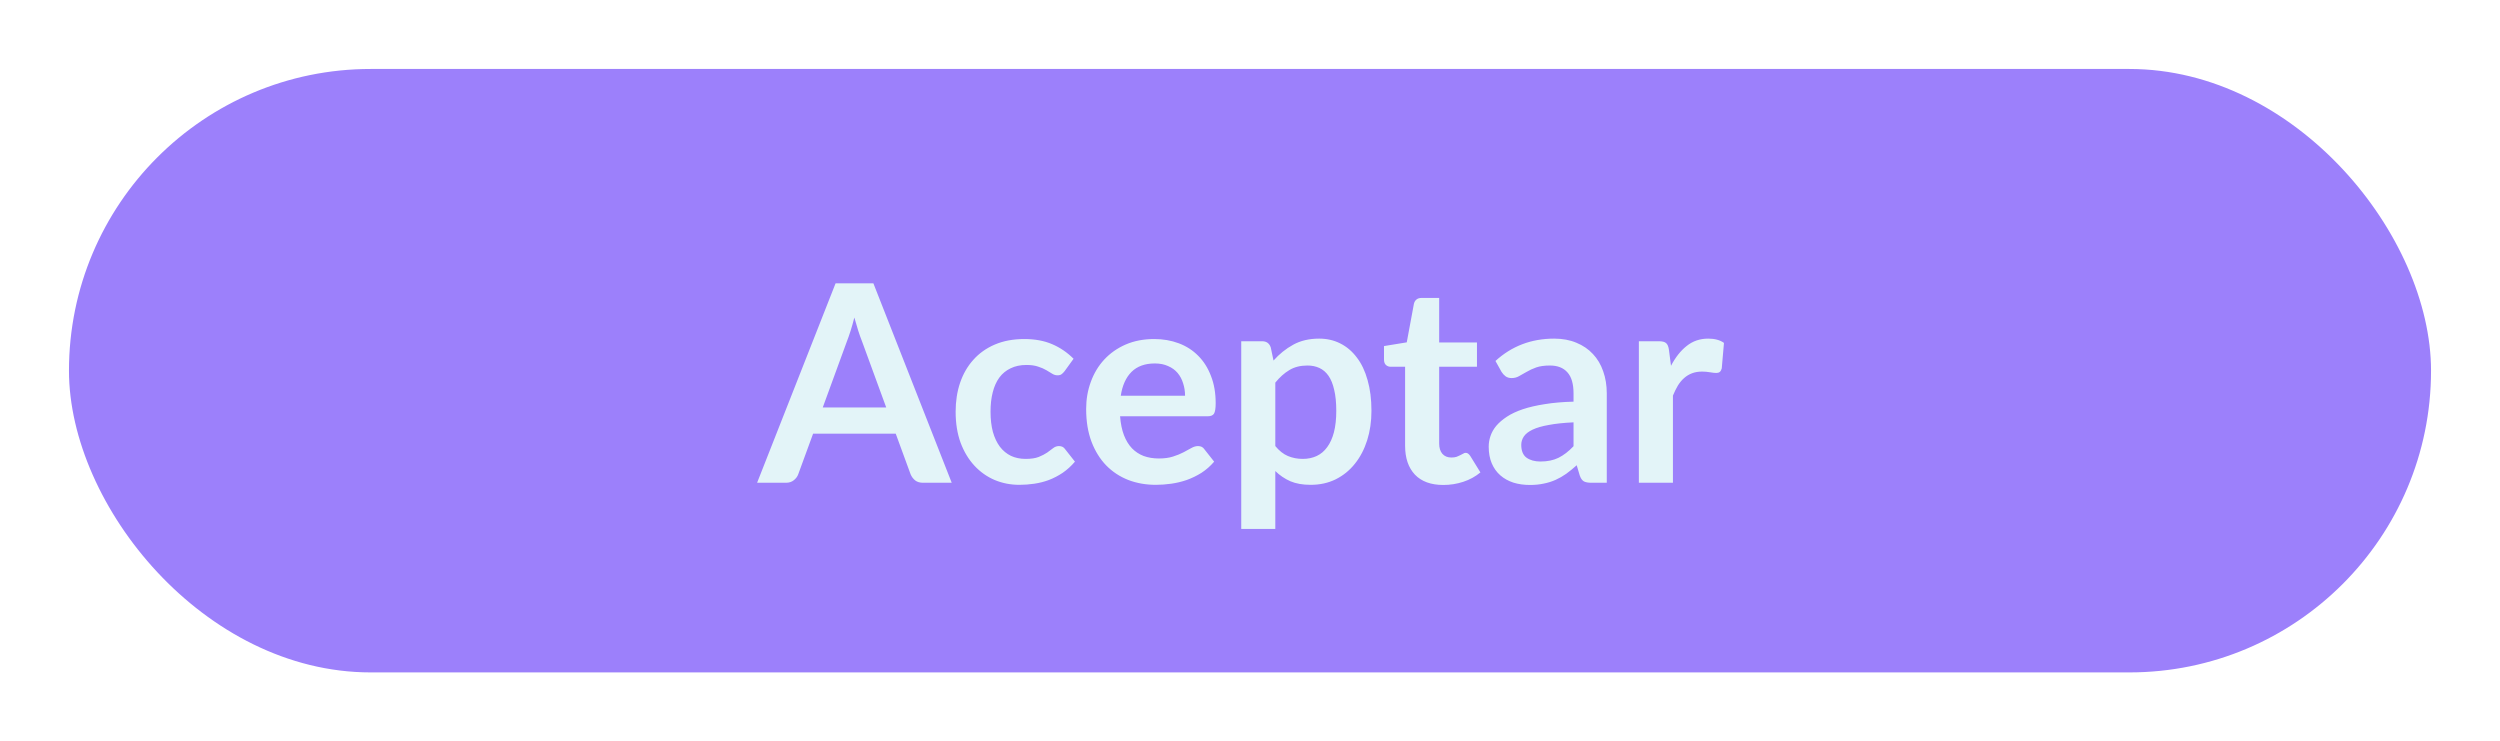
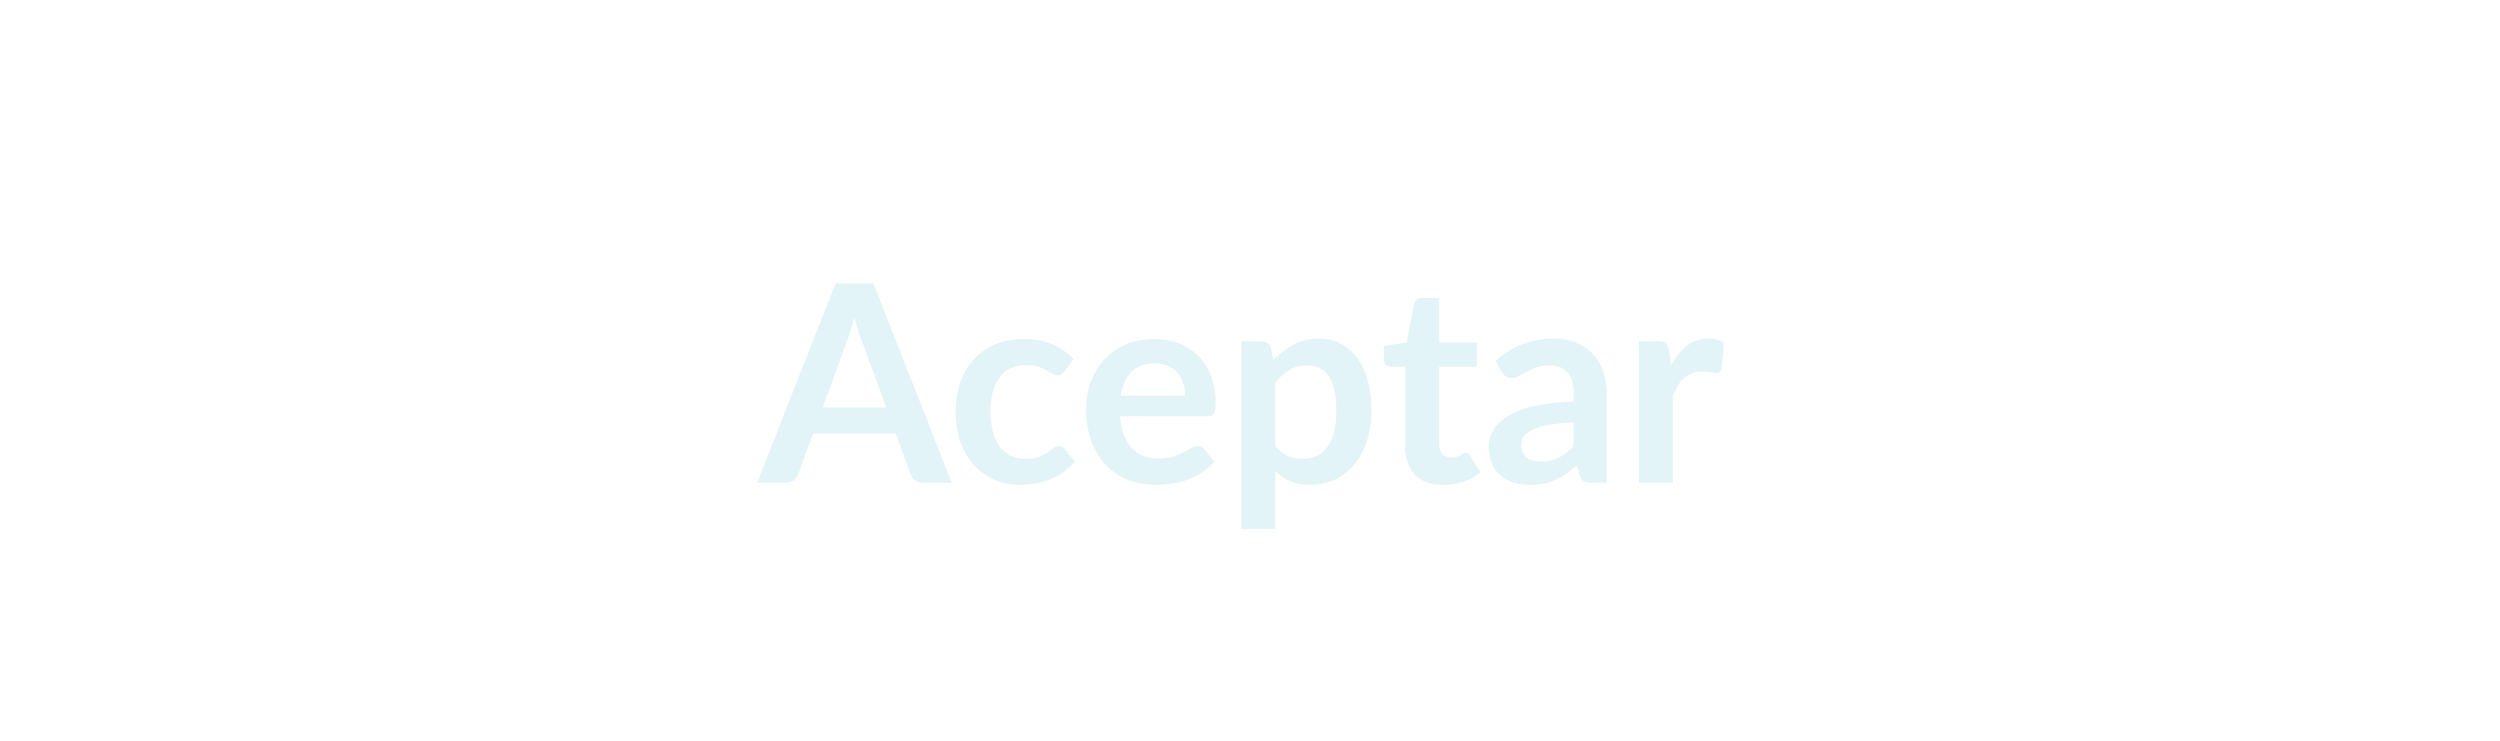
<svg xmlns="http://www.w3.org/2000/svg" width="145" height="43" viewBox="0 0 145 43" fill="none">
  <g filter="url(#filter0_d_389_12)">
-     <rect x="4" width="137" height="35" rx="17.5" fill="#9C80FB" />
    <path d="M51.4 19.632L49.992 15.784C49.923 15.613 49.851 15.411 49.776 15.176C49.701 14.941 49.627 14.688 49.552 14.416C49.483 14.688 49.411 14.944 49.336 15.184C49.261 15.419 49.189 15.624 49.12 15.8L47.72 19.632H51.4ZM55.2 24H53.536C53.349 24 53.197 23.955 53.08 23.864C52.963 23.768 52.875 23.651 52.816 23.512L51.952 21.152H47.16L46.296 23.512C46.253 23.635 46.171 23.747 46.048 23.848C45.925 23.949 45.773 24 45.592 24H43.912L48.464 12.432H50.656L55.2 24ZM61.747 17.528C61.688 17.603 61.629 17.661 61.571 17.704C61.517 17.747 61.437 17.768 61.331 17.768C61.229 17.768 61.131 17.739 61.035 17.68C60.939 17.616 60.824 17.547 60.691 17.472C60.557 17.392 60.397 17.323 60.211 17.264C60.029 17.2 59.803 17.168 59.531 17.168C59.184 17.168 58.88 17.232 58.619 17.36C58.357 17.483 58.139 17.661 57.963 17.896C57.792 18.131 57.664 18.416 57.579 18.752C57.493 19.083 57.451 19.459 57.451 19.88C57.451 20.317 57.496 20.707 57.587 21.048C57.683 21.389 57.819 21.677 57.995 21.912C58.171 22.141 58.384 22.317 58.635 22.44C58.885 22.557 59.168 22.616 59.483 22.616C59.797 22.616 60.051 22.579 60.243 22.504C60.44 22.424 60.605 22.339 60.739 22.248C60.872 22.152 60.987 22.067 61.083 21.992C61.184 21.912 61.296 21.872 61.419 21.872C61.579 21.872 61.699 21.933 61.779 22.056L62.347 22.776C62.128 23.032 61.891 23.248 61.635 23.424C61.379 23.595 61.112 23.733 60.835 23.84C60.563 23.941 60.28 24.013 59.987 24.056C59.699 24.099 59.411 24.12 59.123 24.12C58.616 24.12 58.139 24.027 57.691 23.84C57.243 23.648 56.851 23.371 56.515 23.008C56.179 22.645 55.912 22.203 55.715 21.68C55.523 21.152 55.427 20.552 55.427 19.88C55.427 19.277 55.512 18.72 55.683 18.208C55.859 17.691 56.115 17.245 56.451 16.872C56.787 16.493 57.203 16.197 57.699 15.984C58.195 15.771 58.765 15.664 59.411 15.664C60.024 15.664 60.56 15.763 61.019 15.96C61.483 16.157 61.899 16.44 62.267 16.808L61.747 17.528ZM68.733 18.952C68.733 18.696 68.695 18.456 68.621 18.232C68.551 18.003 68.445 17.803 68.301 17.632C68.157 17.461 67.973 17.328 67.749 17.232C67.53 17.131 67.274 17.08 66.981 17.08C66.41 17.08 65.959 17.243 65.629 17.568C65.303 17.893 65.095 18.355 65.005 18.952H68.733ZM64.965 20.144C64.997 20.565 65.071 20.931 65.189 21.24C65.306 21.544 65.461 21.797 65.653 22C65.845 22.197 66.071 22.347 66.333 22.448C66.599 22.544 66.893 22.592 67.213 22.592C67.533 22.592 67.807 22.555 68.037 22.48C68.271 22.405 68.474 22.323 68.645 22.232C68.821 22.141 68.973 22.059 69.101 21.984C69.234 21.909 69.362 21.872 69.485 21.872C69.65 21.872 69.773 21.933 69.853 22.056L70.421 22.776C70.202 23.032 69.957 23.248 69.685 23.424C69.413 23.595 69.127 23.733 68.829 23.84C68.535 23.941 68.234 24.013 67.925 24.056C67.621 24.099 67.325 24.12 67.037 24.12C66.466 24.12 65.935 24.027 65.445 23.84C64.954 23.648 64.527 23.368 64.165 23C63.802 22.627 63.517 22.168 63.309 21.624C63.101 21.075 62.997 20.44 62.997 19.72C62.997 19.16 63.087 18.635 63.269 18.144C63.45 17.648 63.709 17.219 64.045 16.856C64.386 16.488 64.799 16.197 65.285 15.984C65.775 15.771 66.327 15.664 66.941 15.664C67.458 15.664 67.935 15.747 68.373 15.912C68.81 16.077 69.186 16.32 69.501 16.64C69.815 16.955 70.061 17.344 70.237 17.808C70.418 18.267 70.509 18.792 70.509 19.384C70.509 19.683 70.477 19.885 70.413 19.992C70.349 20.093 70.226 20.144 70.045 20.144H64.965ZM73.968 21.872C74.192 22.144 74.434 22.336 74.696 22.448C74.962 22.56 75.25 22.616 75.56 22.616C75.858 22.616 76.128 22.56 76.368 22.448C76.608 22.336 76.81 22.165 76.976 21.936C77.146 21.707 77.277 21.419 77.368 21.072C77.458 20.72 77.504 20.307 77.504 19.832C77.504 19.352 77.464 18.947 77.384 18.616C77.309 18.28 77.2 18.008 77.056 17.8C76.912 17.592 76.736 17.44 76.528 17.344C76.325 17.248 76.093 17.2 75.832 17.2C75.421 17.2 75.072 17.288 74.784 17.464C74.496 17.635 74.224 17.877 73.968 18.192V21.872ZM73.864 16.912C74.2 16.533 74.581 16.227 75.008 15.992C75.434 15.757 75.936 15.64 76.512 15.64C76.96 15.64 77.368 15.733 77.736 15.92C78.109 16.107 78.429 16.379 78.696 16.736C78.968 17.088 79.176 17.525 79.32 18.048C79.469 18.565 79.544 19.16 79.544 19.832C79.544 20.445 79.461 21.013 79.296 21.536C79.13 22.059 78.893 22.512 78.584 22.896C78.28 23.28 77.909 23.581 77.472 23.8C77.04 24.013 76.554 24.12 76.016 24.12C75.557 24.12 75.165 24.051 74.84 23.912C74.514 23.768 74.224 23.571 73.968 23.32V26.68H71.992V15.792H73.2C73.456 15.792 73.624 15.912 73.704 16.152L73.864 16.912ZM83.712 24.128C82.997 24.128 82.448 23.928 82.064 23.528C81.685 23.123 81.496 22.565 81.496 21.856V17.272H80.656C80.549 17.272 80.459 17.237 80.384 17.168C80.309 17.099 80.272 16.995 80.272 16.856V16.072L81.592 15.856L82.008 13.616C82.035 13.509 82.085 13.427 82.16 13.368C82.235 13.309 82.331 13.28 82.448 13.28H83.472V15.864H85.664V17.272H83.472V21.72C83.472 21.976 83.533 22.176 83.656 22.32C83.784 22.464 83.957 22.536 84.176 22.536C84.299 22.536 84.4 22.523 84.48 22.496C84.565 22.464 84.637 22.432 84.696 22.4C84.76 22.368 84.816 22.339 84.864 22.312C84.912 22.28 84.96 22.264 85.008 22.264C85.067 22.264 85.115 22.28 85.152 22.312C85.189 22.339 85.229 22.381 85.272 22.44L85.864 23.4C85.576 23.64 85.245 23.821 84.872 23.944C84.499 24.067 84.112 24.128 83.712 24.128ZM91.265 20.496C90.695 20.523 90.215 20.573 89.825 20.648C89.436 20.717 89.124 20.808 88.889 20.92C88.654 21.032 88.487 21.163 88.385 21.312C88.284 21.461 88.233 21.624 88.233 21.8C88.233 22.147 88.335 22.395 88.537 22.544C88.745 22.693 89.014 22.768 89.345 22.768C89.751 22.768 90.1 22.696 90.393 22.552C90.692 22.403 90.983 22.179 91.265 21.88V20.496ZM86.737 16.936C87.681 16.072 88.817 15.64 90.145 15.64C90.625 15.64 91.055 15.72 91.433 15.88C91.812 16.035 92.132 16.253 92.393 16.536C92.654 16.813 92.852 17.147 92.985 17.536C93.124 17.925 93.193 18.352 93.193 18.816V24H92.297C92.111 24 91.966 23.973 91.865 23.92C91.764 23.861 91.684 23.747 91.625 23.576L91.449 22.984C91.241 23.171 91.038 23.336 90.841 23.48C90.644 23.619 90.439 23.736 90.225 23.832C90.012 23.928 89.782 24 89.537 24.048C89.297 24.101 89.031 24.128 88.737 24.128C88.391 24.128 88.07 24.083 87.777 23.992C87.484 23.896 87.231 23.755 87.017 23.568C86.804 23.381 86.638 23.149 86.521 22.872C86.404 22.595 86.345 22.272 86.345 21.904C86.345 21.696 86.38 21.491 86.449 21.288C86.519 21.08 86.63 20.883 86.785 20.696C86.945 20.509 87.15 20.333 87.401 20.168C87.652 20.003 87.959 19.859 88.321 19.736C88.689 19.613 89.116 19.515 89.601 19.44C90.087 19.36 90.641 19.312 91.265 19.296V18.816C91.265 18.267 91.148 17.861 90.913 17.6C90.678 17.333 90.34 17.2 89.897 17.2C89.577 17.2 89.311 17.237 89.097 17.312C88.889 17.387 88.705 17.472 88.545 17.568C88.385 17.659 88.239 17.741 88.105 17.816C87.977 17.891 87.833 17.928 87.673 17.928C87.534 17.928 87.417 17.893 87.321 17.824C87.225 17.749 87.148 17.664 87.089 17.568L86.737 16.936ZM96.918 17.216C97.174 16.725 97.478 16.341 97.83 16.064C98.182 15.781 98.598 15.64 99.078 15.64C99.457 15.64 99.761 15.723 99.99 15.888L99.862 17.368C99.835 17.464 99.796 17.533 99.742 17.576C99.694 17.613 99.627 17.632 99.542 17.632C99.462 17.632 99.342 17.619 99.182 17.592C99.028 17.565 98.876 17.552 98.726 17.552C98.507 17.552 98.313 17.584 98.142 17.648C97.972 17.712 97.817 17.805 97.678 17.928C97.545 18.045 97.425 18.189 97.318 18.36C97.217 18.531 97.121 18.725 97.03 18.944V24H95.054V15.792H96.214C96.417 15.792 96.558 15.829 96.638 15.904C96.718 15.973 96.772 16.101 96.798 16.288L96.918 17.216Z" fill="#E3F4F8" />
  </g>
  <defs>
    <filter id="filter0_d_389_12" x="0" y="0" width="145" height="43" filterUnits="userSpaceOnUse" color-interpolation-filters="sRGB">
      <feFlood flood-opacity="0" result="BackgroundImageFix" />
      <feColorMatrix in="SourceAlpha" type="matrix" values="0 0 0 0 0 0 0 0 0 0 0 0 0 0 0 0 0 0 127 0" result="hardAlpha" />
      <feOffset dy="4" />
      <feGaussianBlur stdDeviation="2" />
      <feComposite in2="hardAlpha" operator="out" />
      <feColorMatrix type="matrix" values="0 0 0 0 0 0 0 0 0 0 0 0 0 0 0 0 0 0 0.12 0" />
      <feBlend mode="normal" in2="BackgroundImageFix" result="effect1_dropShadow_389_12" />
      <feBlend mode="normal" in="SourceGraphic" in2="effect1_dropShadow_389_12" result="shape" />
    </filter>
  </defs>
</svg>